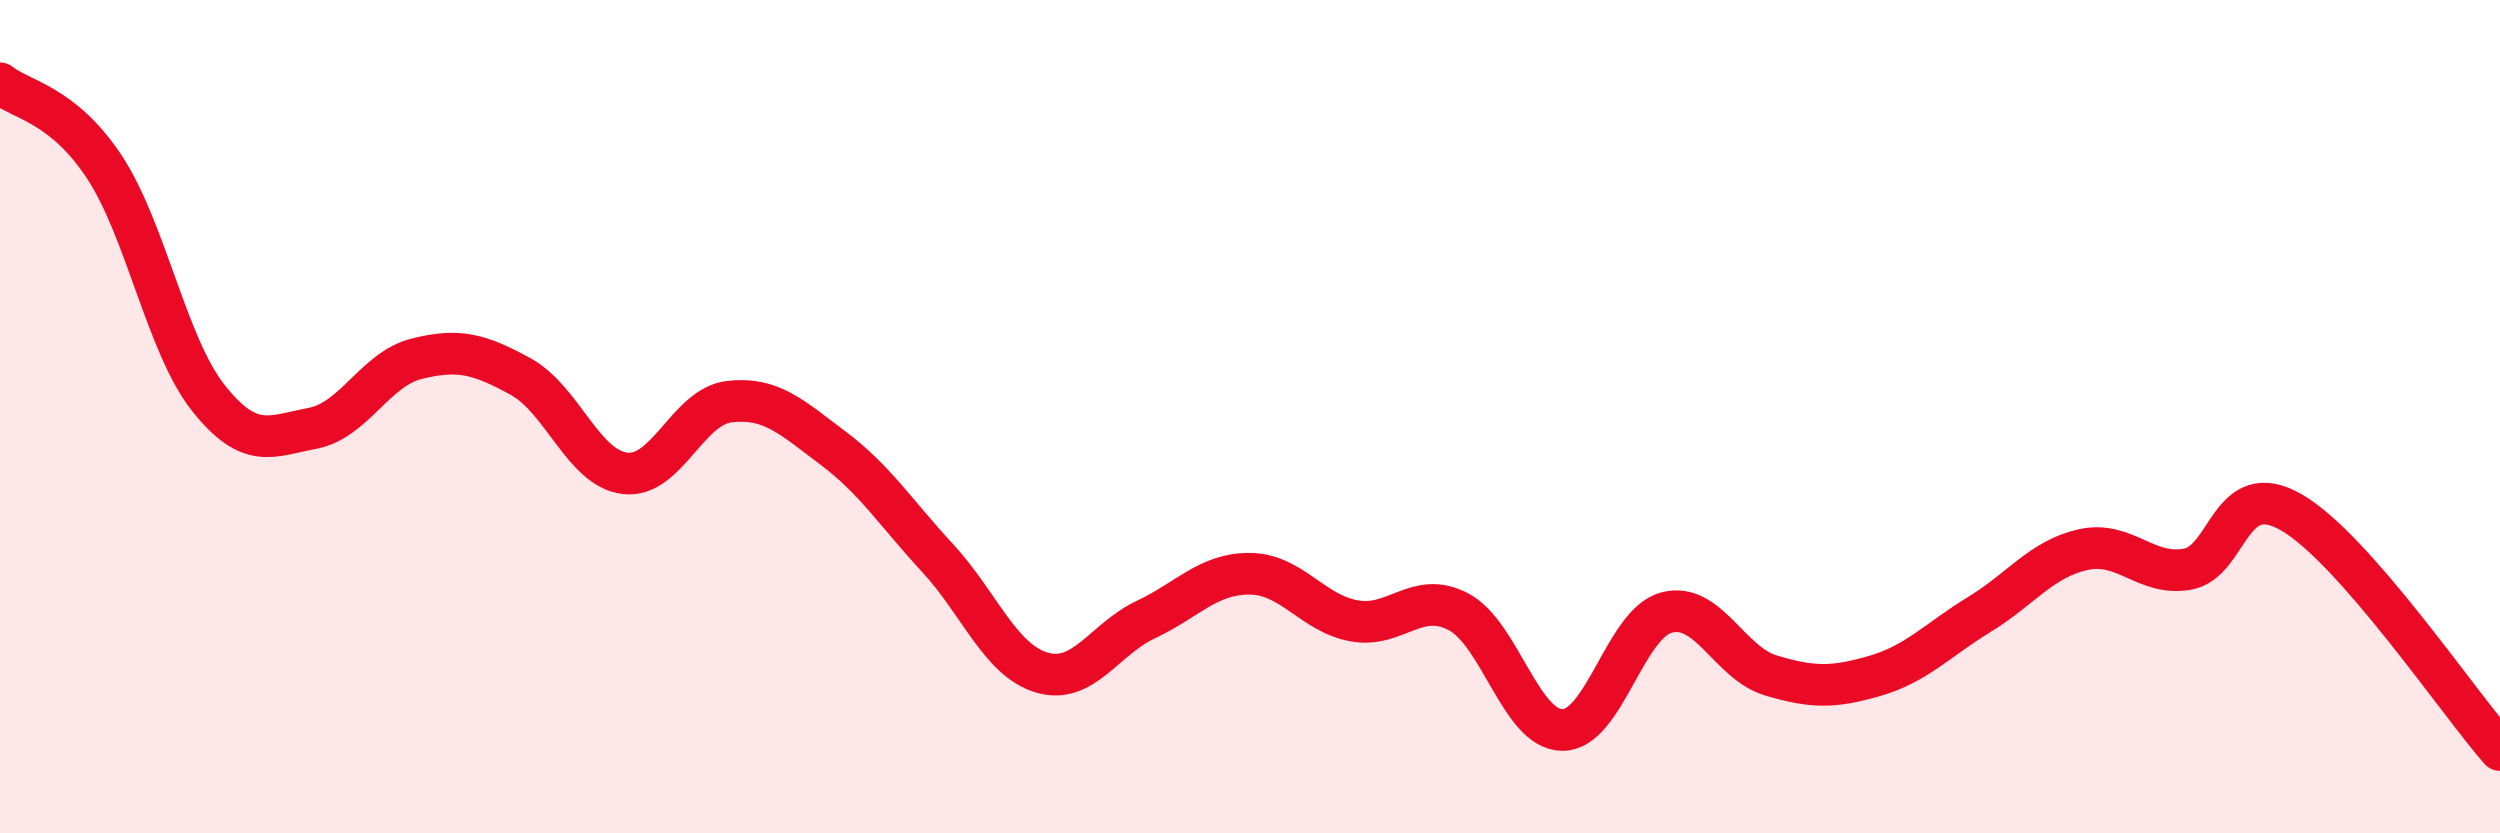
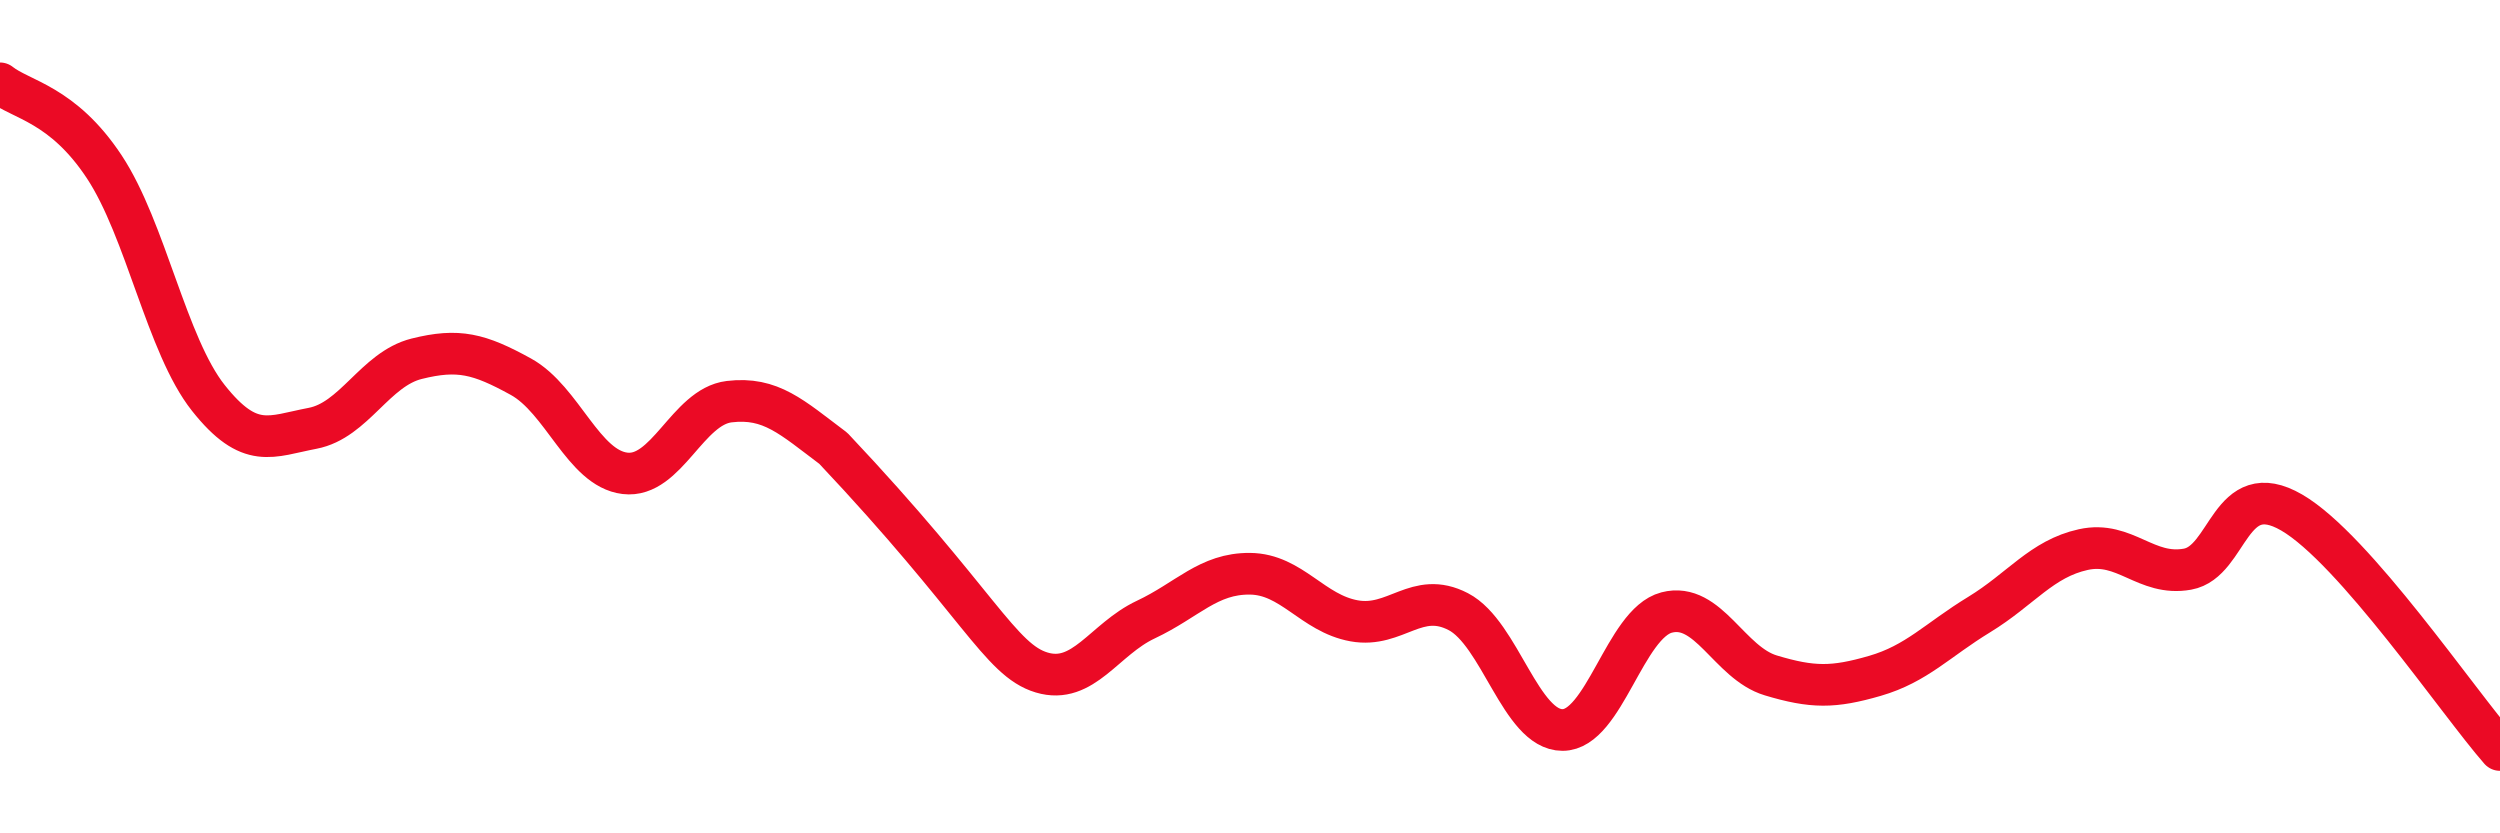
<svg xmlns="http://www.w3.org/2000/svg" width="60" height="20" viewBox="0 0 60 20">
-   <path d="M 0,2 C 0.5,2.4 1.5,2.49 2.5,4 C 3.5,5.51 4,8.29 5,9.55 C 6,10.81 6.5,10.47 7.5,10.28 C 8.5,10.09 9,8.86 10,8.61 C 11,8.36 11.5,8.49 12.5,9.04 C 13.5,9.59 14,11.24 15,11.36 C 16,11.48 16.5,9.76 17.5,9.64 C 18.5,9.52 19,10.01 20,10.76 C 21,11.51 21.5,12.31 22.5,13.39 C 23.5,14.47 24,15.84 25,16.14 C 26,16.44 26.5,15.34 27.5,14.87 C 28.5,14.4 29,13.76 30,13.77 C 31,13.78 31.5,14.72 32.5,14.9 C 33.5,15.08 34,14.16 35,14.68 C 36,15.2 36.5,17.52 37.5,17.52 C 38.5,17.52 39,14.96 40,14.7 C 41,14.44 41.5,15.91 42.5,16.21 C 43.5,16.51 44,16.51 45,16.22 C 46,15.93 46.5,15.36 47.5,14.75 C 48.5,14.14 49,13.41 50,13.19 C 51,12.97 51.5,13.84 52.5,13.66 C 53.5,13.48 53.5,11.43 55,12.3 C 56.5,13.17 59,16.86 60,18L60 20L0 20Z" fill="#EB0A25" opacity="0.1" stroke-linecap="round" stroke-linejoin="round" />
-   <path d="M 0,2 C 0.5,2.4 1.5,2.49 2.5,4 C 3.5,5.51 4,8.29 5,9.55 C 6,10.81 6.5,10.47 7.5,10.28 C 8.5,10.09 9,8.86 10,8.61 C 11,8.36 11.5,8.49 12.5,9.04 C 13.5,9.59 14,11.24 15,11.36 C 16,11.48 16.5,9.76 17.5,9.64 C 18.5,9.52 19,10.01 20,10.76 C 21,11.51 21.5,12.31 22.5,13.39 C 23.5,14.47 24,15.84 25,16.14 C 26,16.44 26.5,15.34 27.5,14.87 C 28.5,14.4 29,13.76 30,13.77 C 31,13.78 31.5,14.72 32.5,14.9 C 33.5,15.08 34,14.16 35,14.68 C 36,15.2 36.5,17.52 37.5,17.52 C 38.5,17.52 39,14.96 40,14.7 C 41,14.44 41.5,15.91 42.5,16.21 C 43.5,16.51 44,16.51 45,16.22 C 46,15.93 46.5,15.36 47.5,14.75 C 48.5,14.14 49,13.41 50,13.19 C 51,12.97 51.5,13.84 52.5,13.66 C 53.5,13.48 53.5,11.43 55,12.3 C 56.5,13.17 59,16.86 60,18" stroke="#EB0A25" stroke-width="1" fill="none" stroke-linecap="round" stroke-linejoin="round" />
+   <path d="M 0,2 C 0.5,2.4 1.5,2.49 2.5,4 C 3.5,5.51 4,8.29 5,9.55 C 6,10.81 6.5,10.47 7.5,10.28 C 8.5,10.09 9,8.86 10,8.61 C 11,8.36 11.5,8.49 12.5,9.04 C 13.5,9.59 14,11.24 15,11.36 C 16,11.48 16.5,9.76 17.5,9.64 C 18.5,9.52 19,10.01 20,10.76 C 23.5,14.47 24,15.84 25,16.14 C 26,16.44 26.5,15.34 27.5,14.87 C 28.5,14.4 29,13.76 30,13.77 C 31,13.78 31.5,14.72 32.5,14.9 C 33.5,15.08 34,14.16 35,14.68 C 36,15.2 36.5,17.52 37.5,17.52 C 38.5,17.52 39,14.96 40,14.7 C 41,14.44 41.5,15.91 42.5,16.21 C 43.5,16.51 44,16.51 45,16.22 C 46,15.93 46.5,15.36 47.5,14.75 C 48.5,14.14 49,13.41 50,13.19 C 51,12.97 51.5,13.84 52.5,13.66 C 53.5,13.48 53.5,11.43 55,12.3 C 56.5,13.17 59,16.86 60,18" stroke="#EB0A25" stroke-width="1" fill="none" stroke-linecap="round" stroke-linejoin="round" />
</svg>